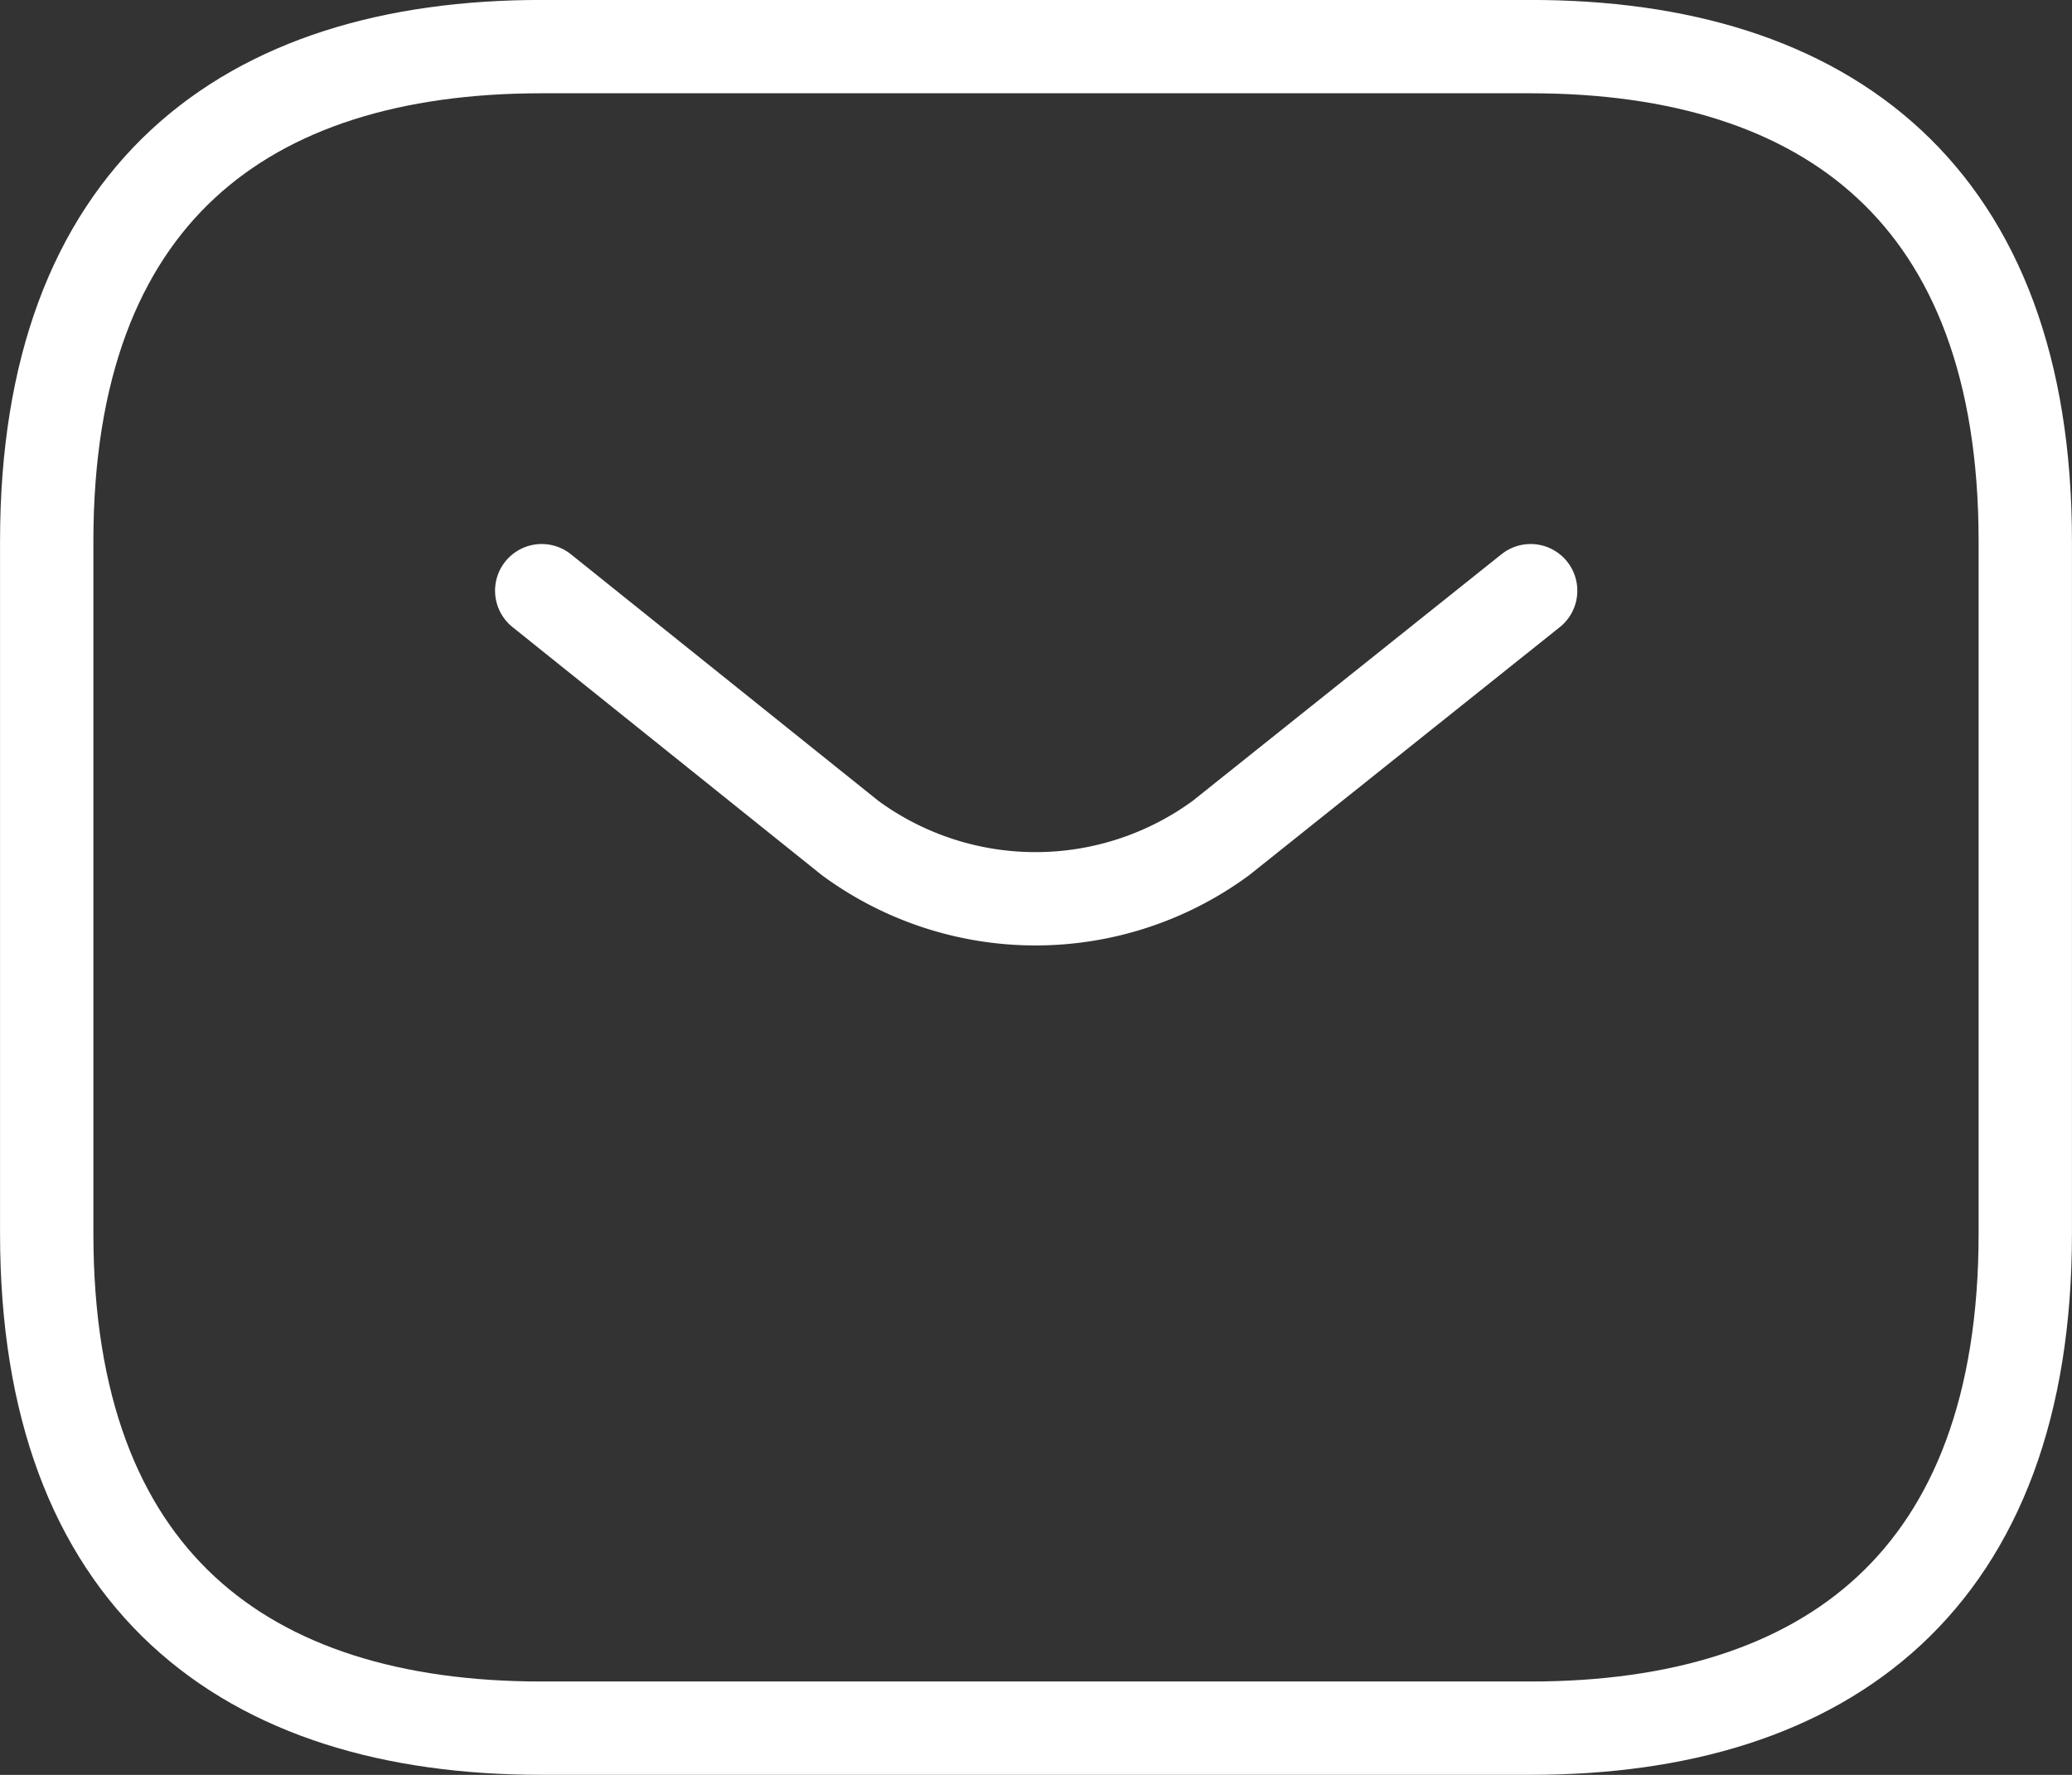
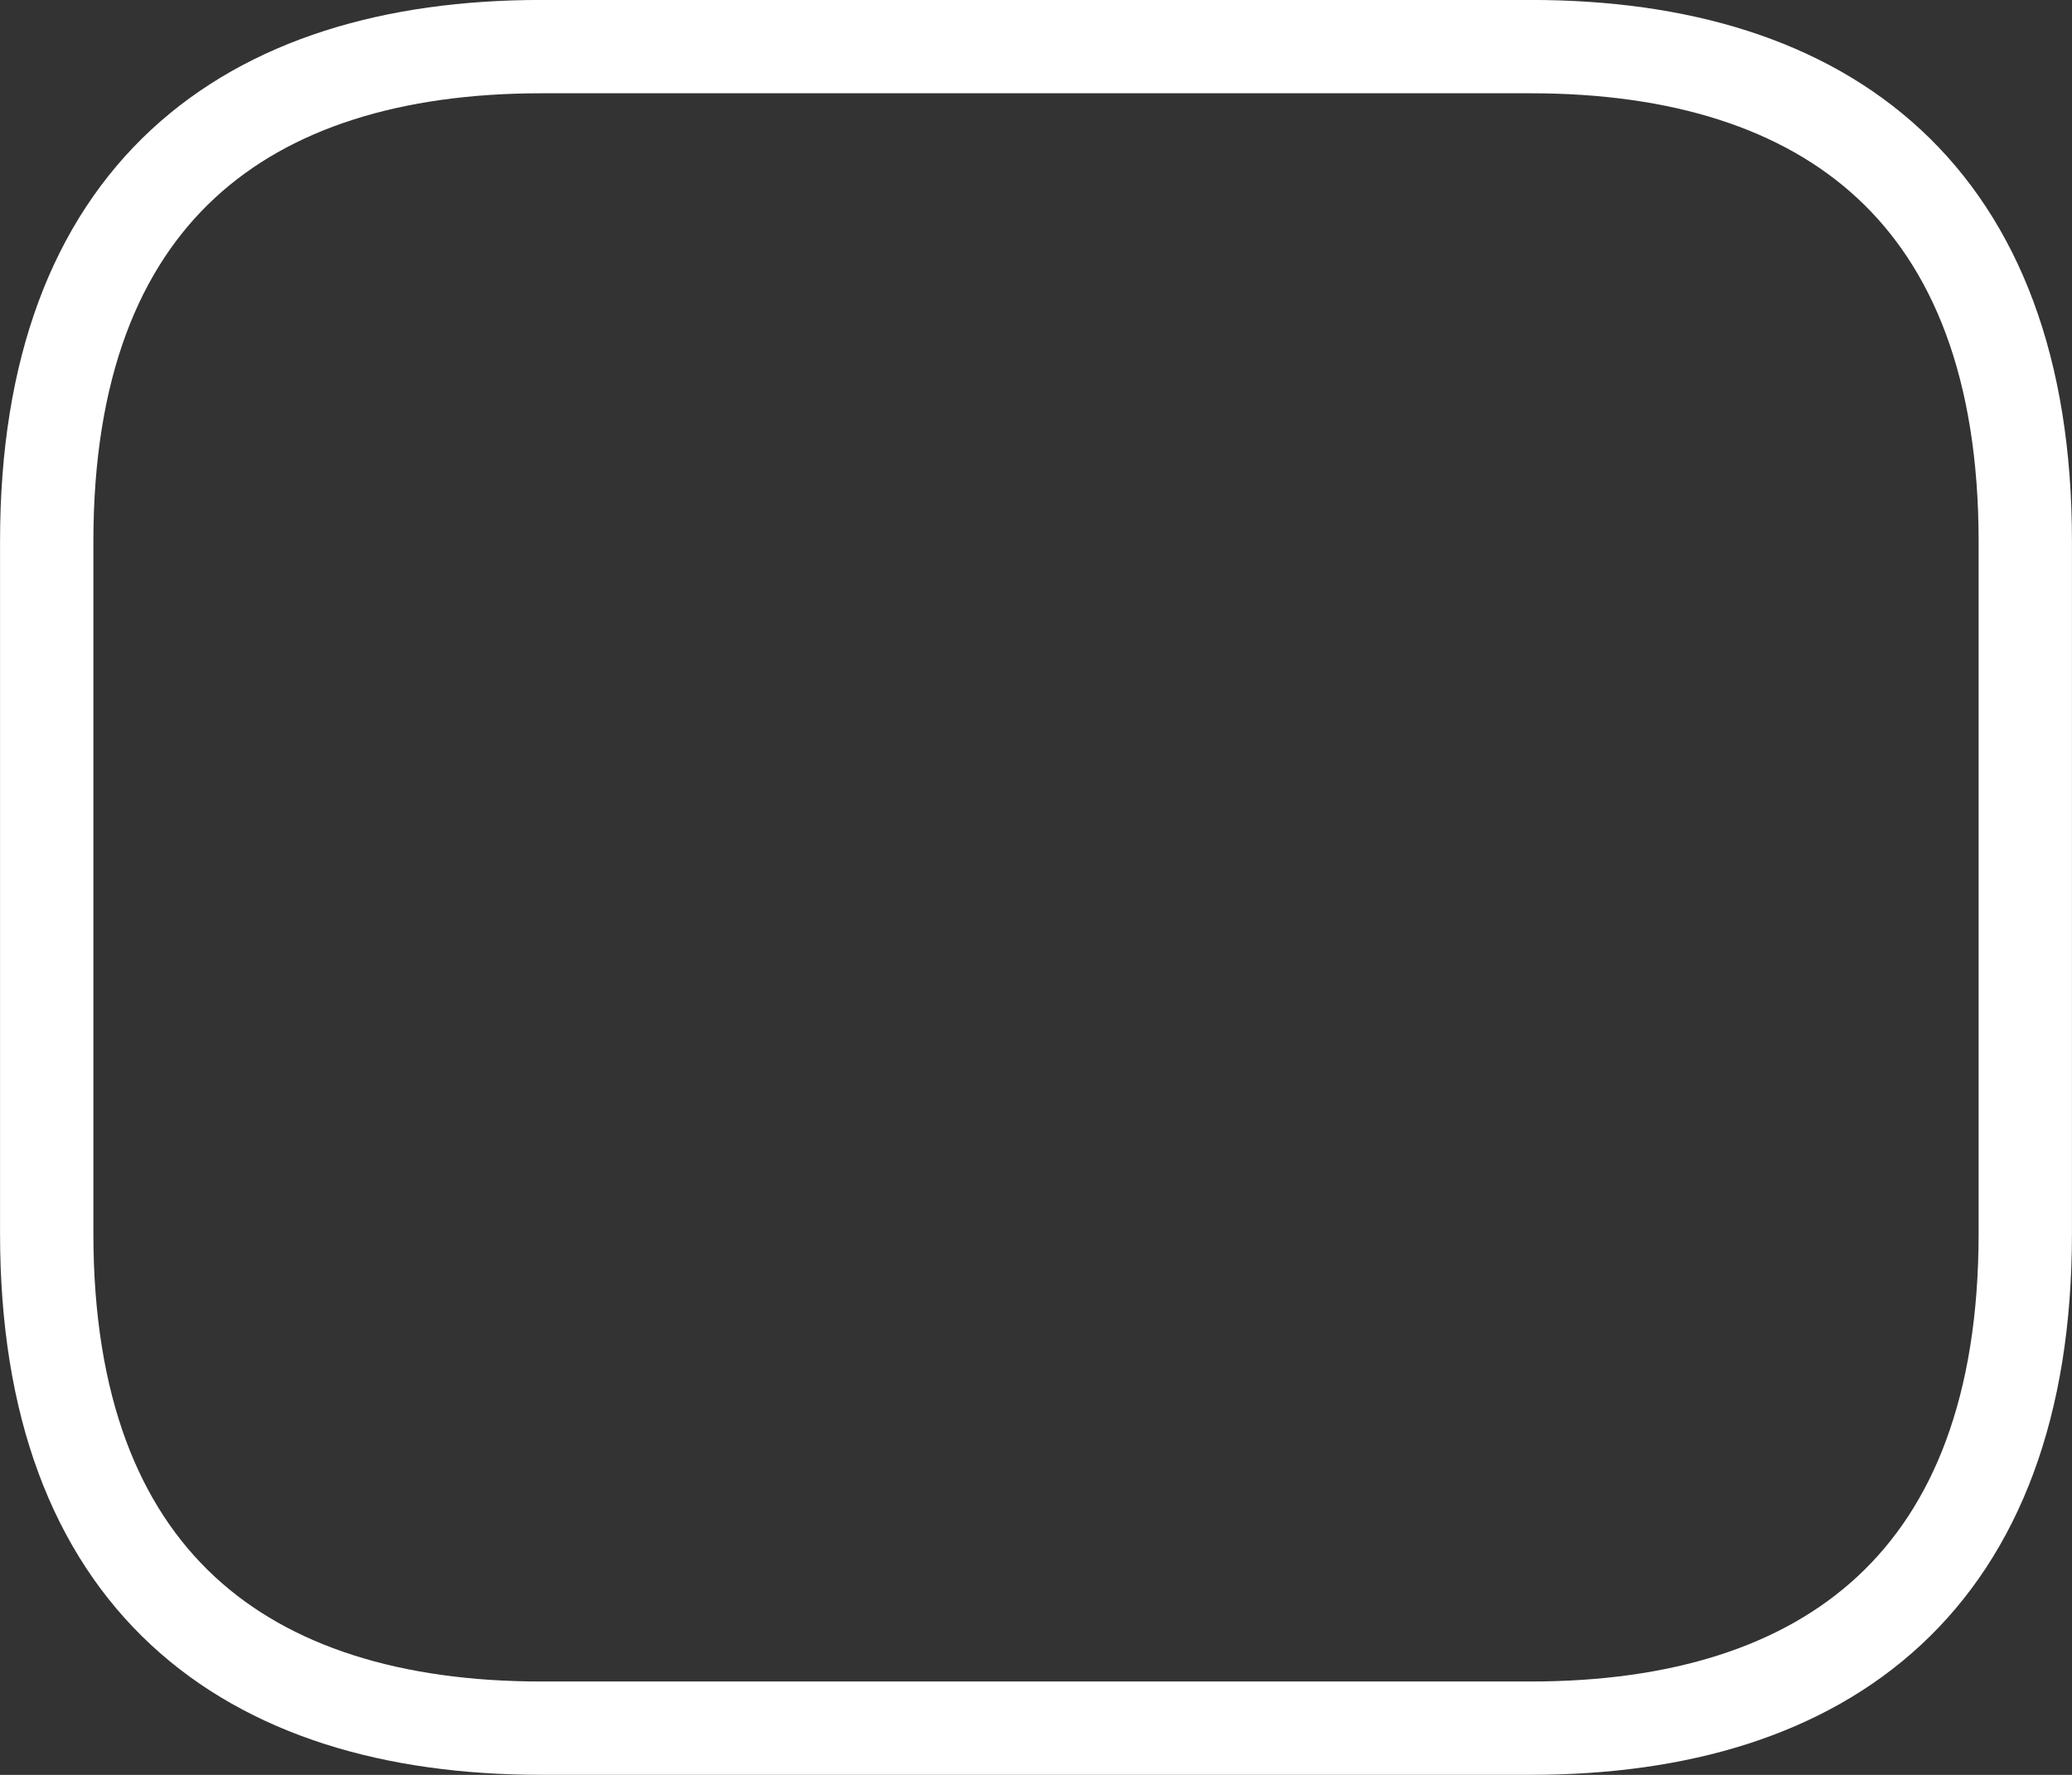
<svg xmlns="http://www.w3.org/2000/svg" width="22.176" height="18.999" viewBox="0 0 22.176 18.999">
  <rect x="0" y="0" width="22.176" height="18.999" fill="#333333" stroke="none" />
  <path id="Path_97" data-name="Path 97" d="M17.64,21.553H7.052c-3.176,0-5.294-1.589-5.294-5.294V8.847c0-3.705,2.118-5.294,5.294-5.294H17.64c3.176,0,5.294,1.589,5.294,5.294v7.412C22.934,19.964,20.816,21.553,17.64,21.553Z" transform="translate(-1.258 -3.054)" fill="none" stroke="#fff" stroke-linecap="round" stroke-linejoin="round" stroke-width="0.999" />
-   <path id="Path_98" data-name="Path 98" d="M16.265,7.864l-3.314,2.647a3.352,3.352,0,0,1-3.97,0l-3.3-2.647" transform="translate(0.117 -1.541)" fill="none" stroke="#fff" stroke-linecap="round" stroke-linejoin="round" stroke-width="0.999" />
</svg>